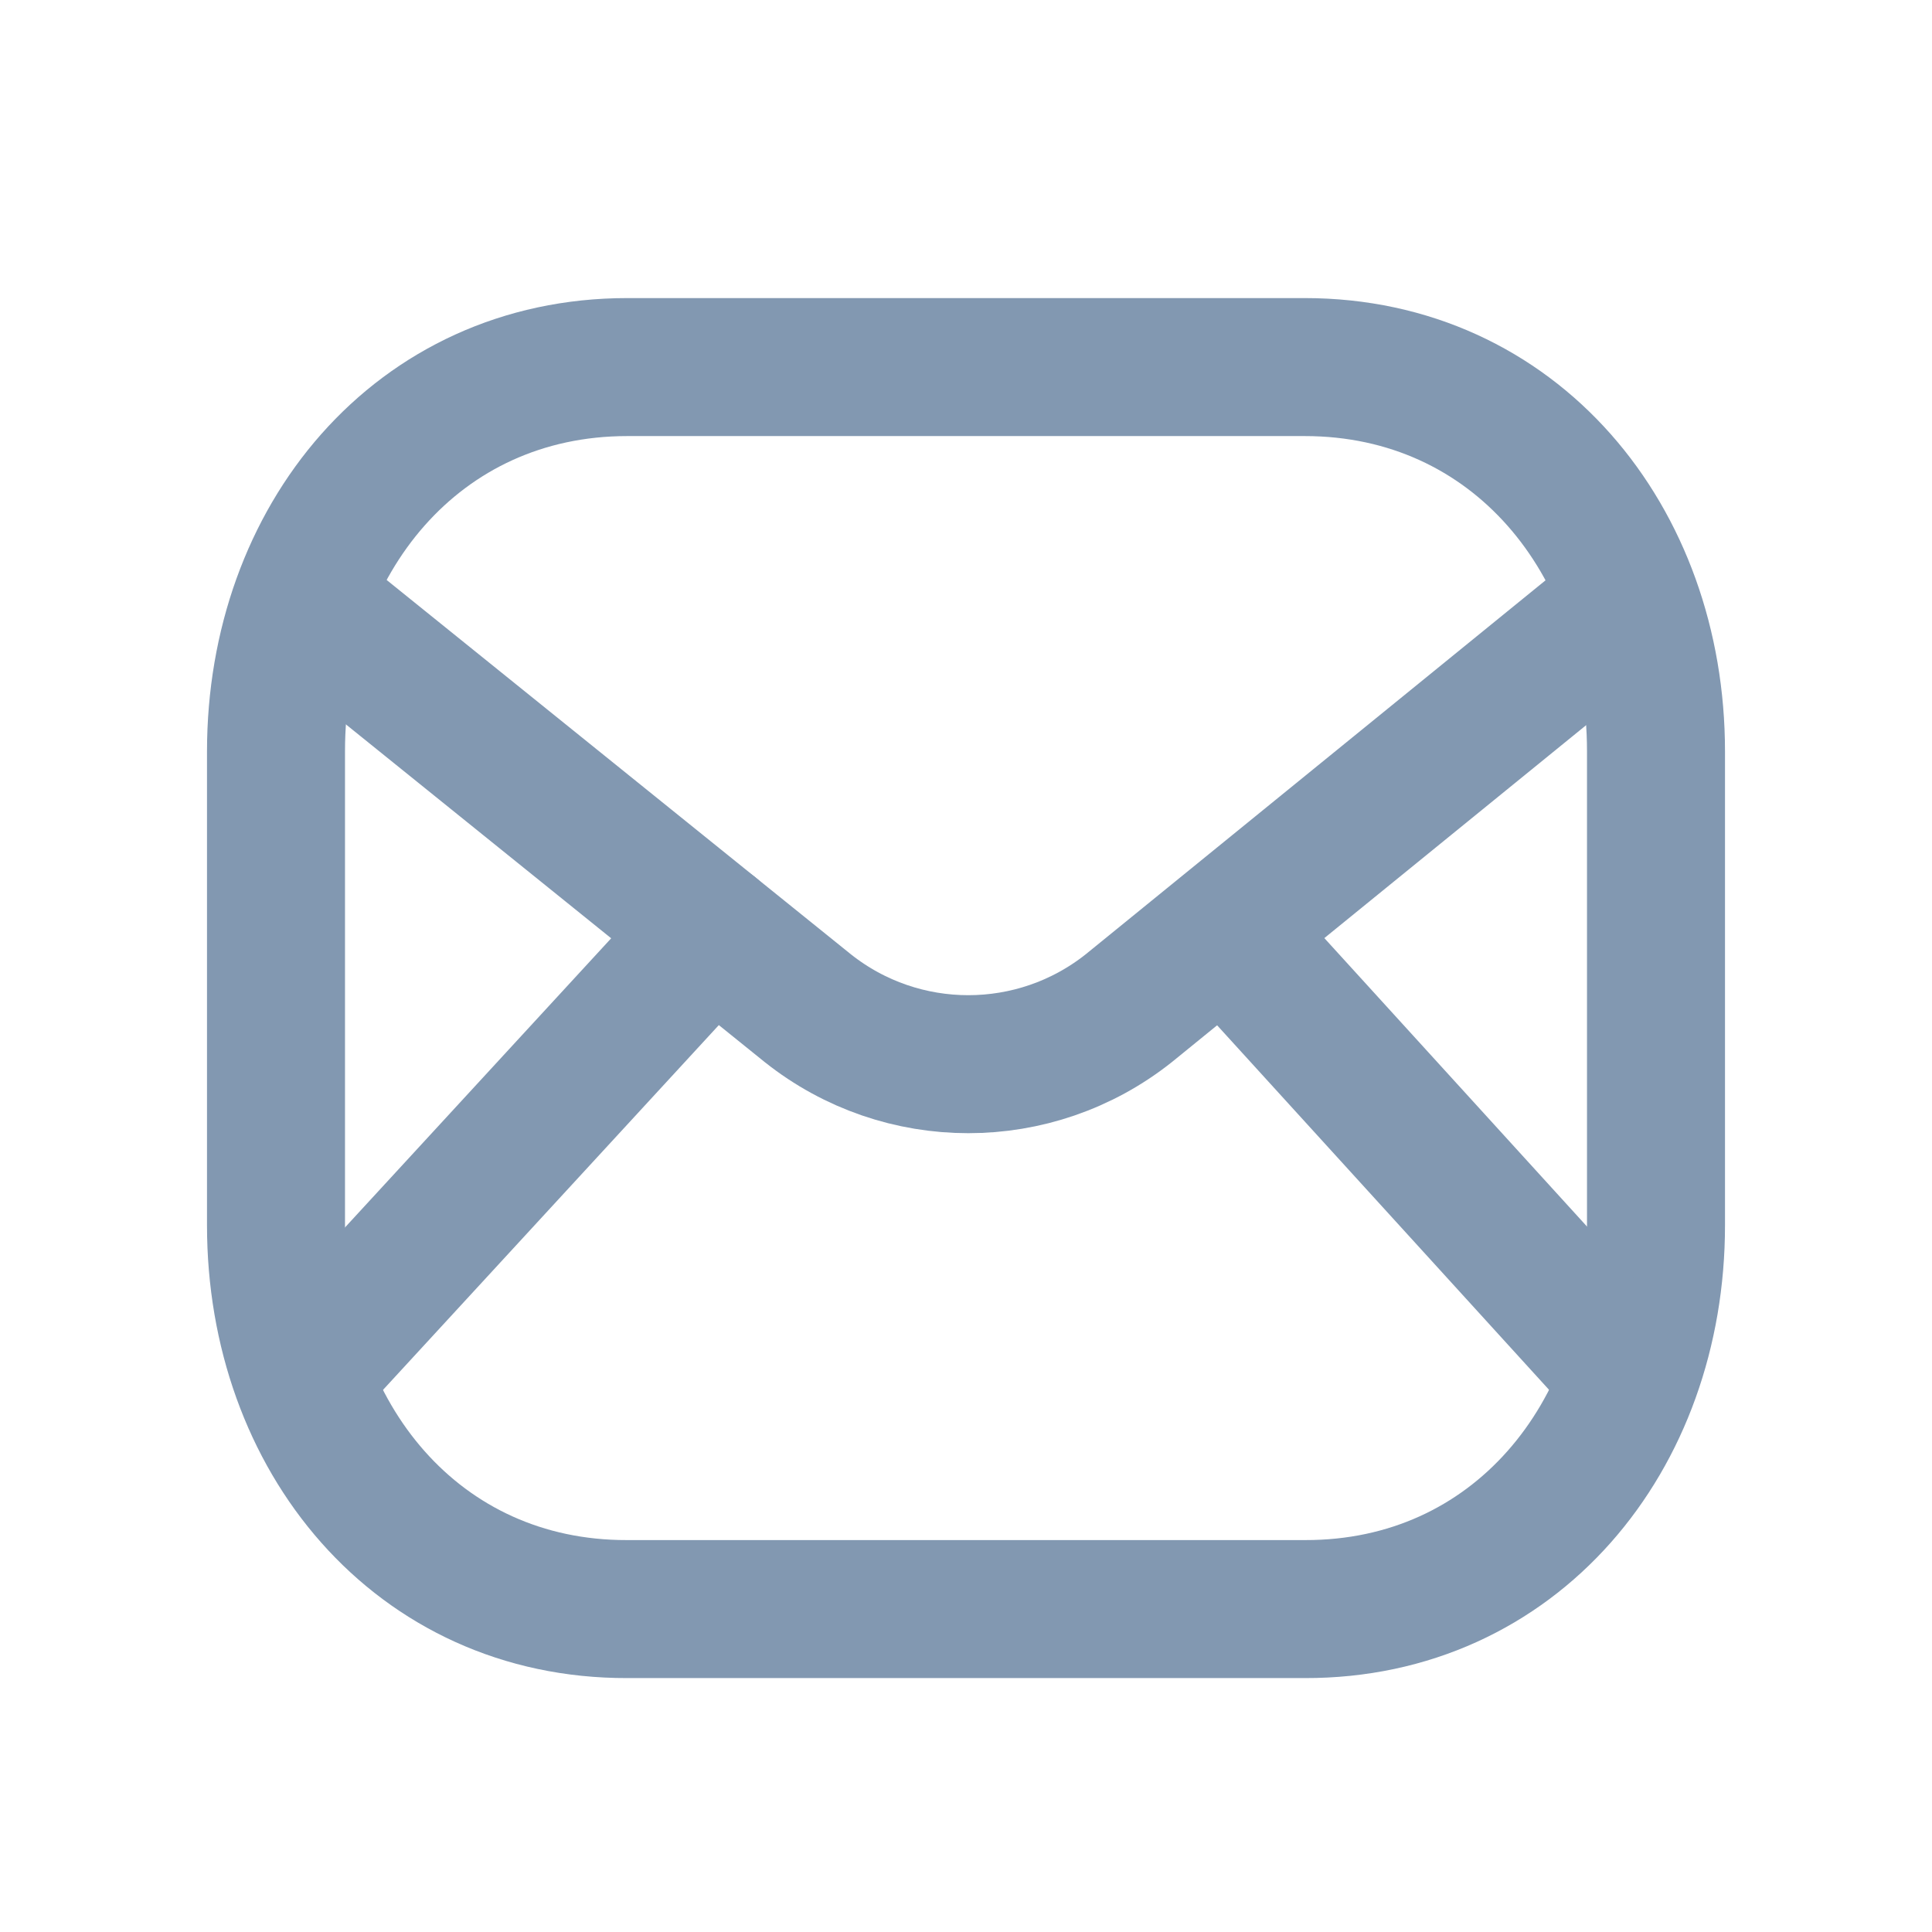
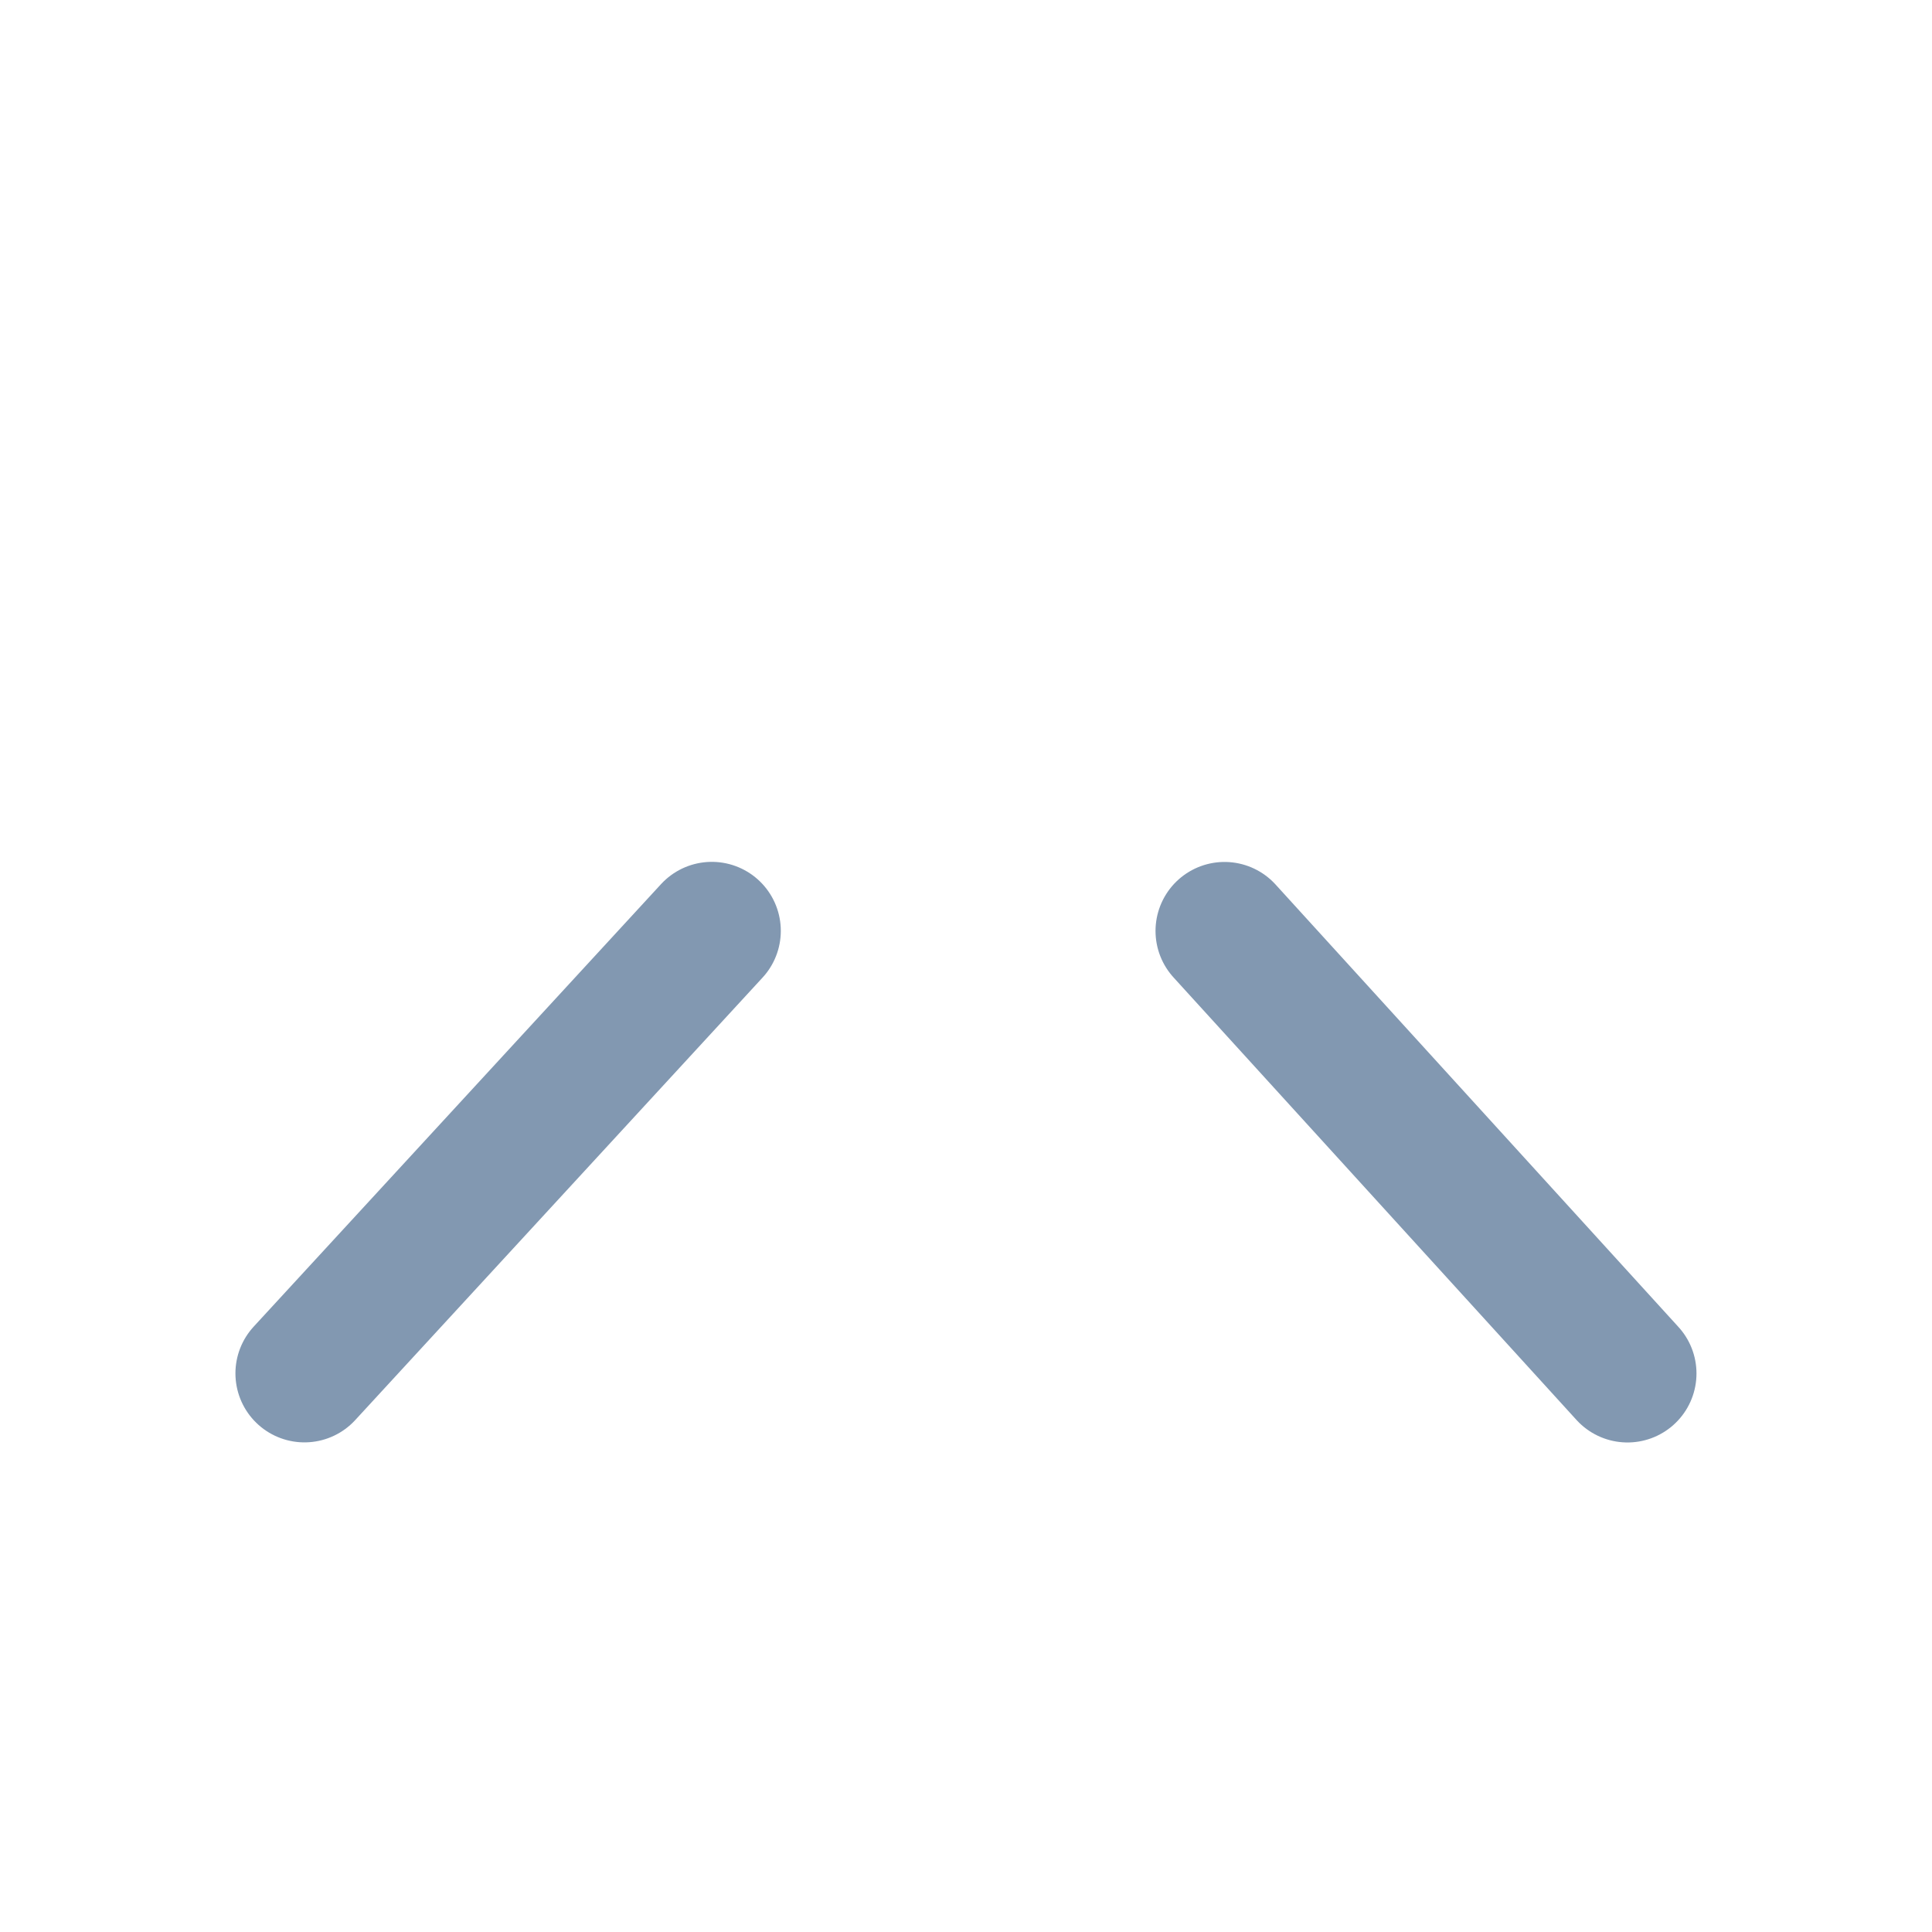
<svg xmlns="http://www.w3.org/2000/svg" width="21" height="21" viewBox="0 0 21 21" fill="none">
  <g id="email">
-     <path id="Vector" d="M18 13.319C18 15.623 16.463 17.496 14.182 17.49H6.818C4.537 17.496 3 15.623 3 13.319V8.168C3 5.866 4.537 3.99 6.818 3.99H14.182C16.463 3.99 18 5.866 18 8.168V13.319Z" stroke="#8298B1" stroke-width="1.5" stroke-linecap="round" stroke-linejoin="round" />
-     <path id="Vector_2" d="M17.689 6.551L12.269 10.959C11.248 11.77 9.802 11.77 8.781 10.959L3.314 6.551" stroke="#8298B1" stroke-width="1.5" stroke-linecap="round" stroke-linejoin="round" />
    <path id="Vector_3" d="M7.737 10.118L3.309 14.928M17.69 14.929L13.31 10.119" stroke="#8298B1" stroke-width="1.5" stroke-linecap="round" stroke-linejoin="round" />
  </g>
</svg>